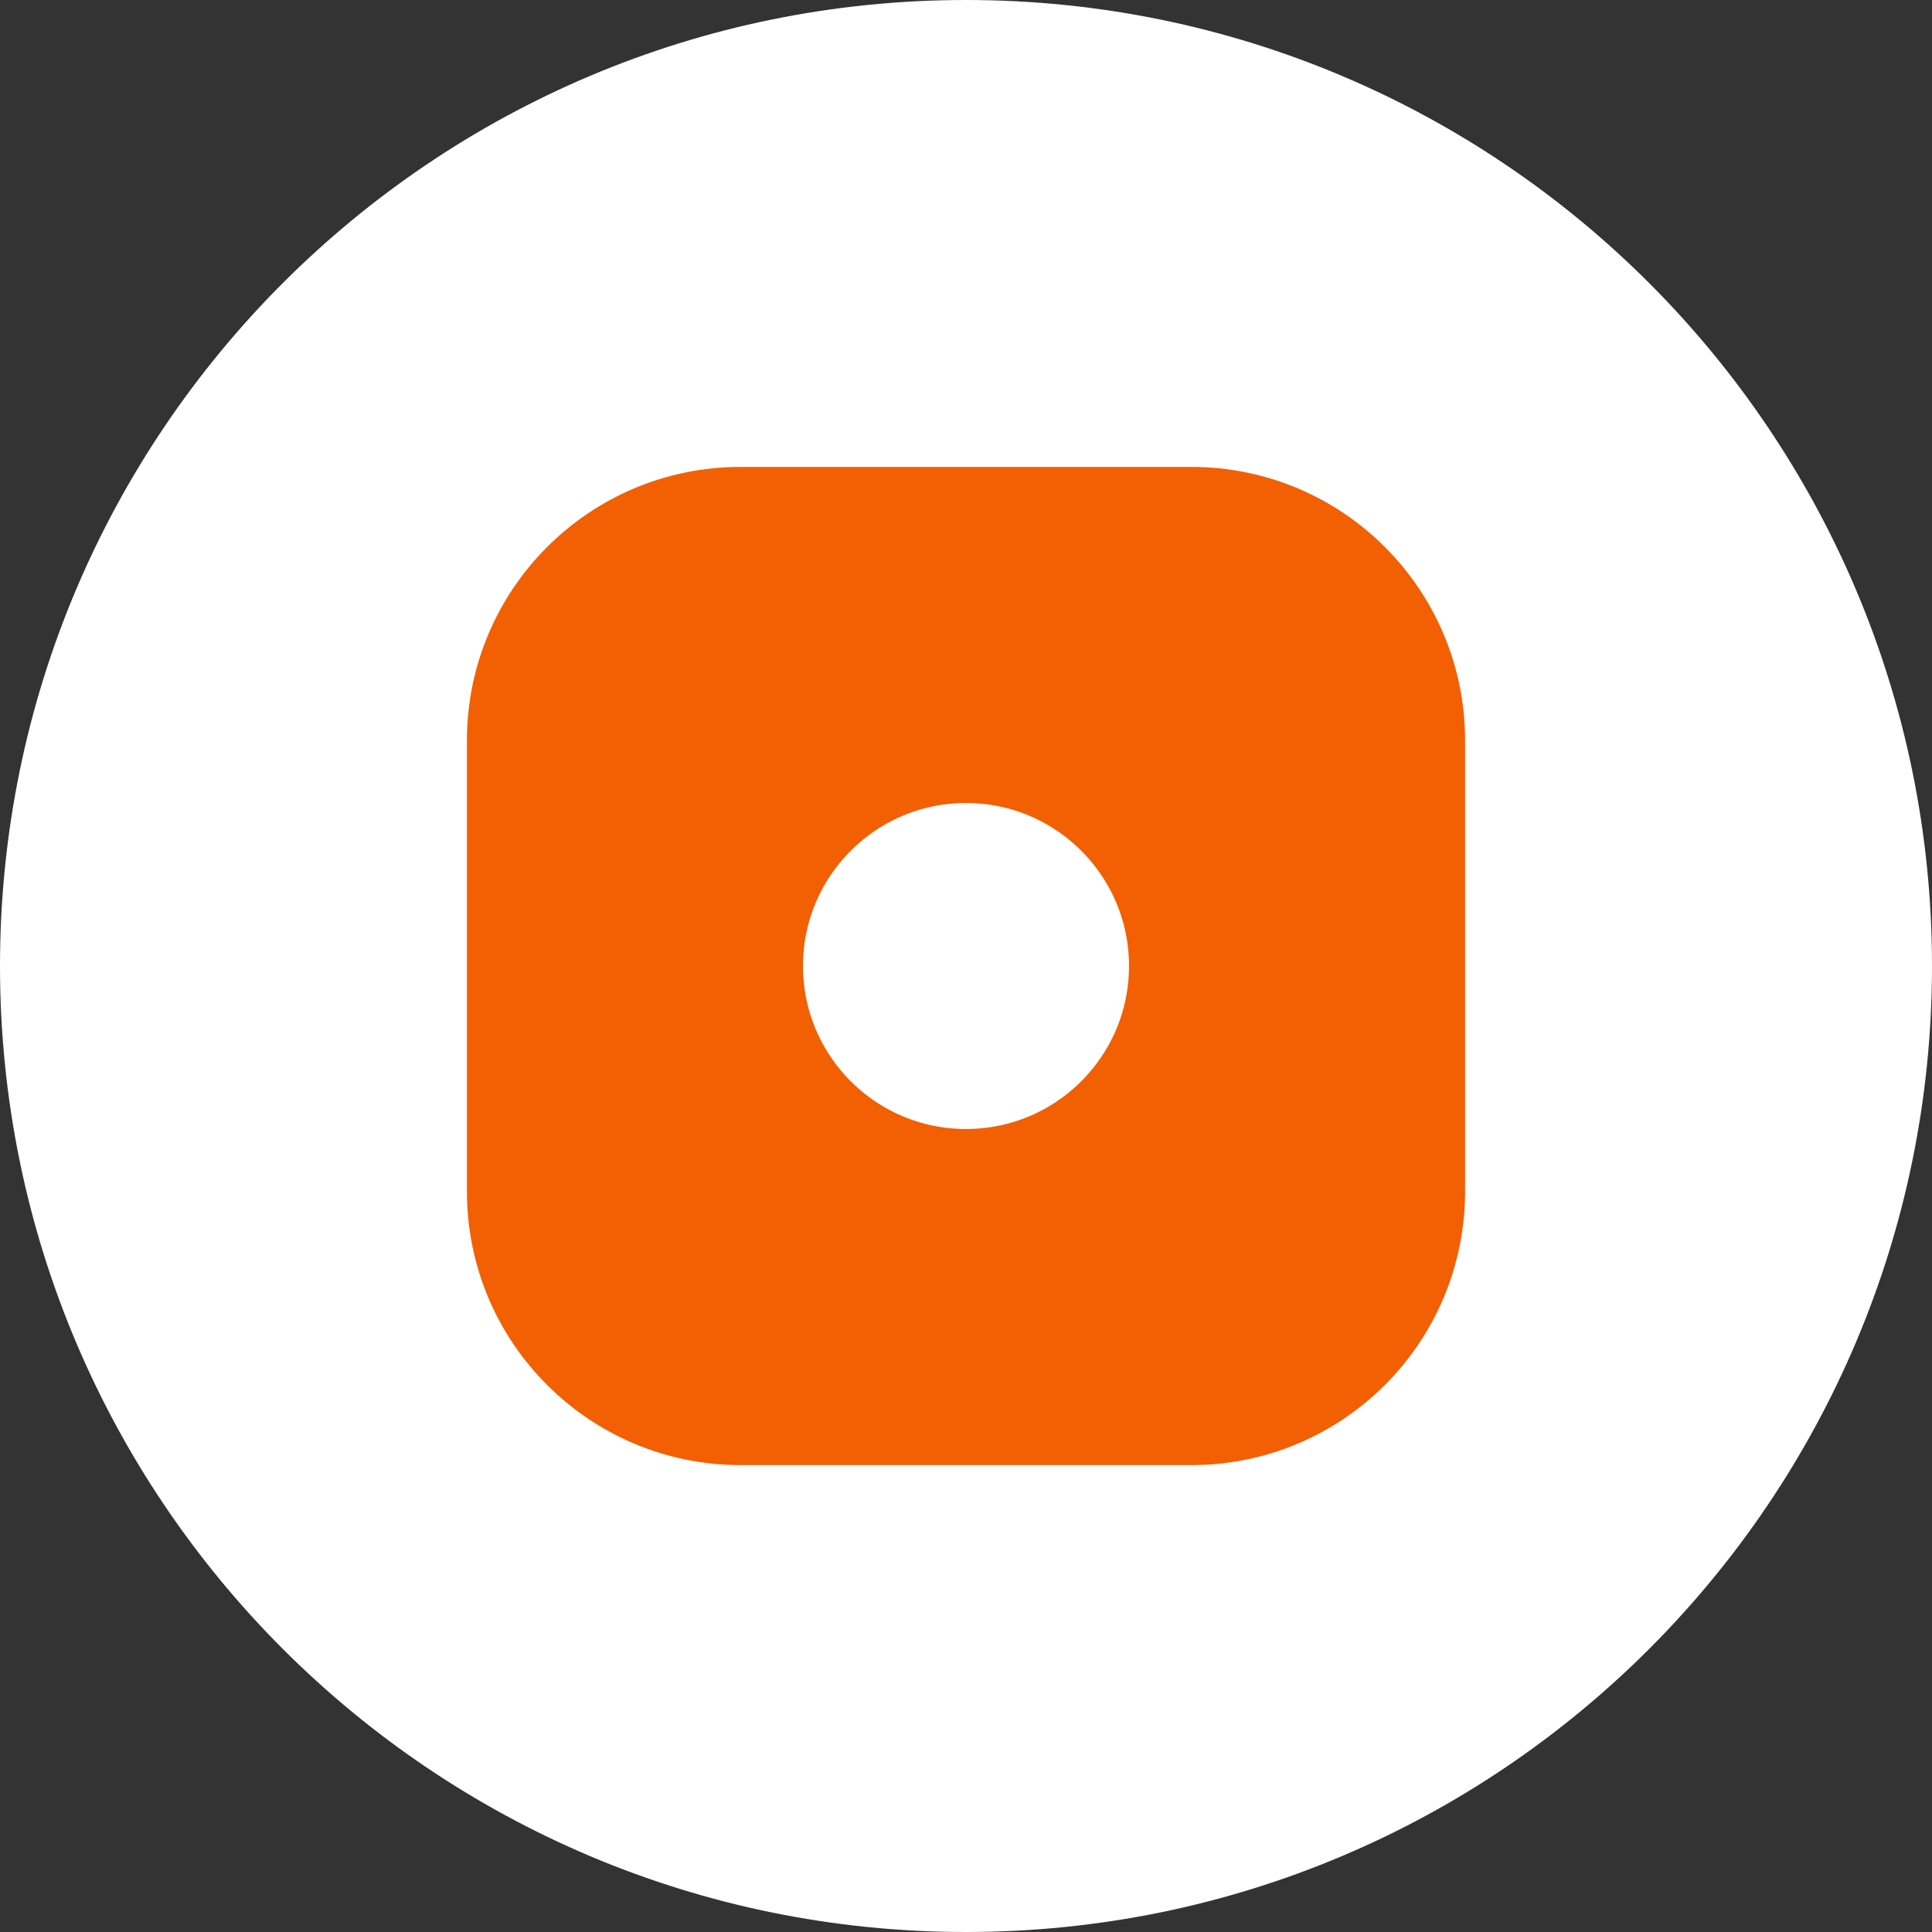
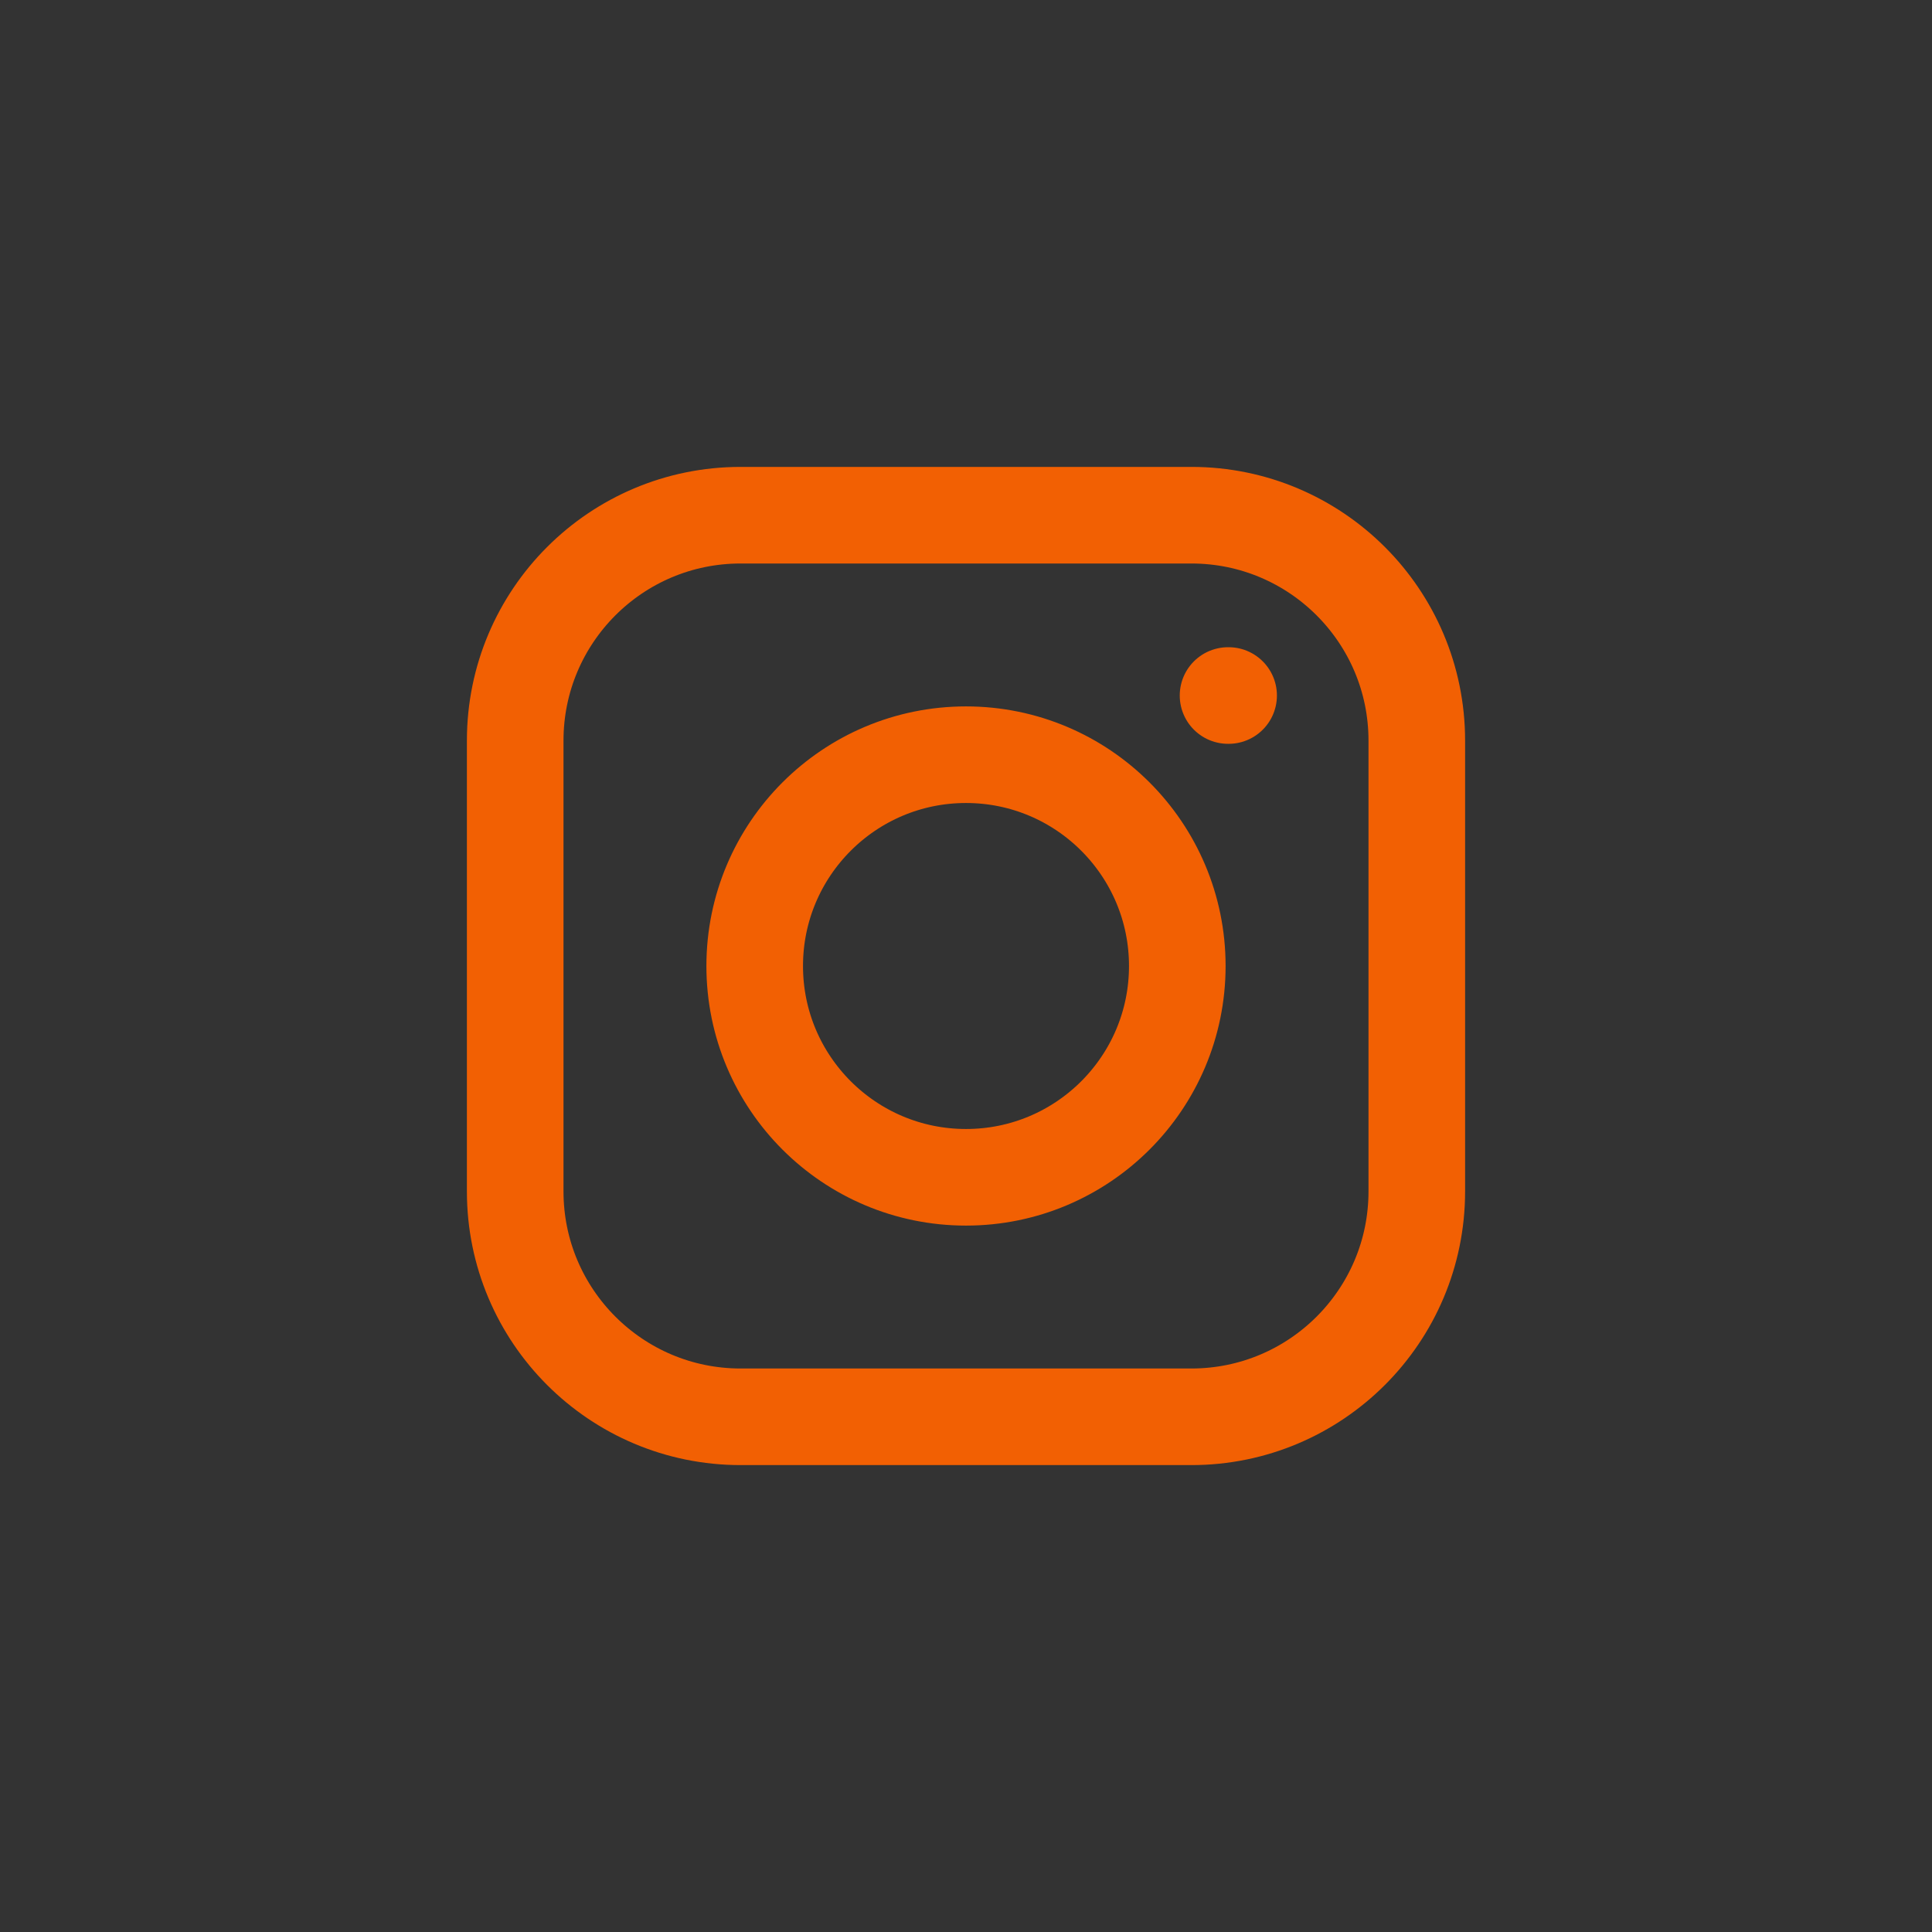
<svg xmlns="http://www.w3.org/2000/svg" width="30" height="30" viewBox="0 0 30 30" fill="none">
  <rect x="0" y="0" width="30" height="30" fill="#333333" stroke="none" />
-   <path d="M15 30C23.284 30 30 23.284 30 15C30 6.716 23.284 0 15 0C6.716 0 0 6.716 0 15C0 23.284 6.716 30 15 30Z" fill="white" />
-   <path d="M19.069 10.8H19.078H19.069ZM11.5 22H18.5C20.433 22 22 20.433 22 18.5V11.5C22 9.567 20.433 8 18.5 8H11.5C9.567 8 8 9.567 8 11.5V18.5C8 20.433 9.567 22 11.5 22ZM18.281 15C18.281 16.812 16.812 18.281 15 18.281C13.188 18.281 11.719 16.812 11.719 15C11.719 13.188 13.188 11.719 15 11.719C16.812 11.719 18.281 13.188 18.281 15Z" fill="#F26003" />
  <path d="M19.069 10.8H19.078M11.5 22H18.5C20.433 22 22 20.433 22 18.5V11.5C22 9.567 20.433 8 18.5 8H11.5C9.567 8 8 9.567 8 11.5V18.5C8 20.433 9.567 22 11.5 22ZM18.281 15C18.281 16.812 16.812 18.281 15 18.281C13.188 18.281 11.719 16.812 11.719 15C11.719 13.188 13.188 11.719 15 11.719C16.812 11.719 18.281 13.188 18.281 15Z" stroke="#F26003" stroke-width="1.5" stroke-linecap="round" stroke-linejoin="round" />
</svg>